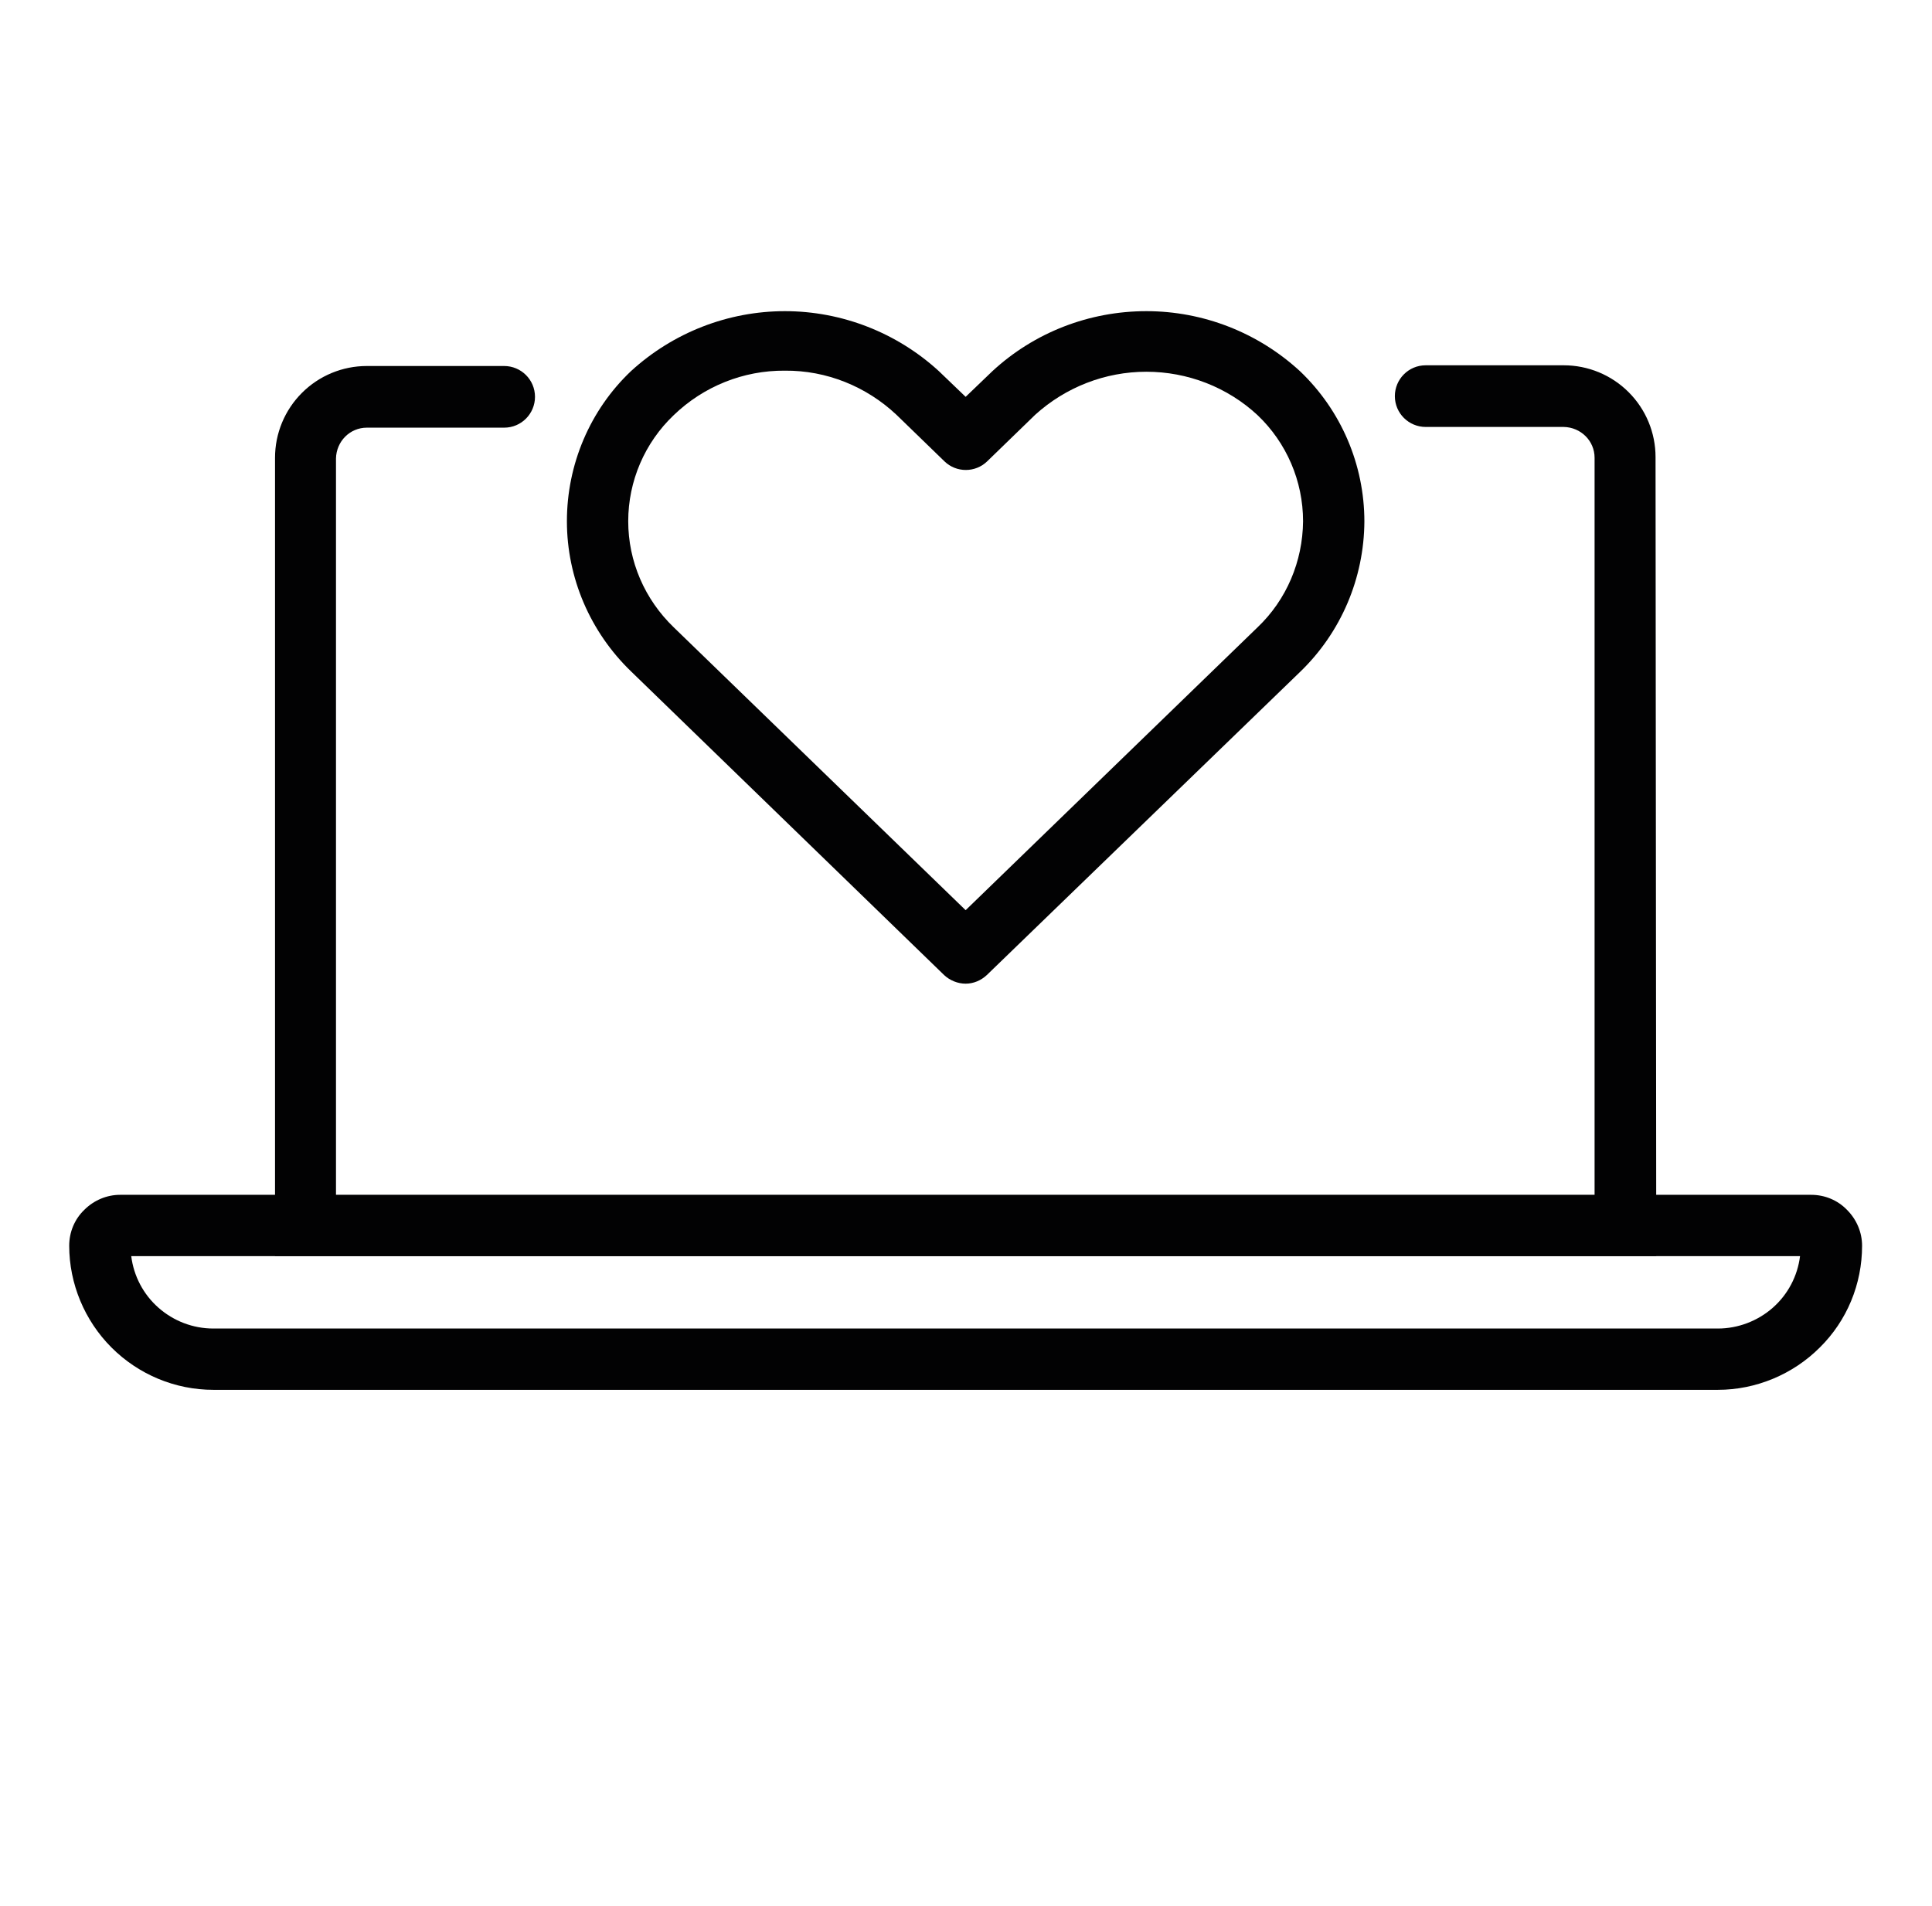
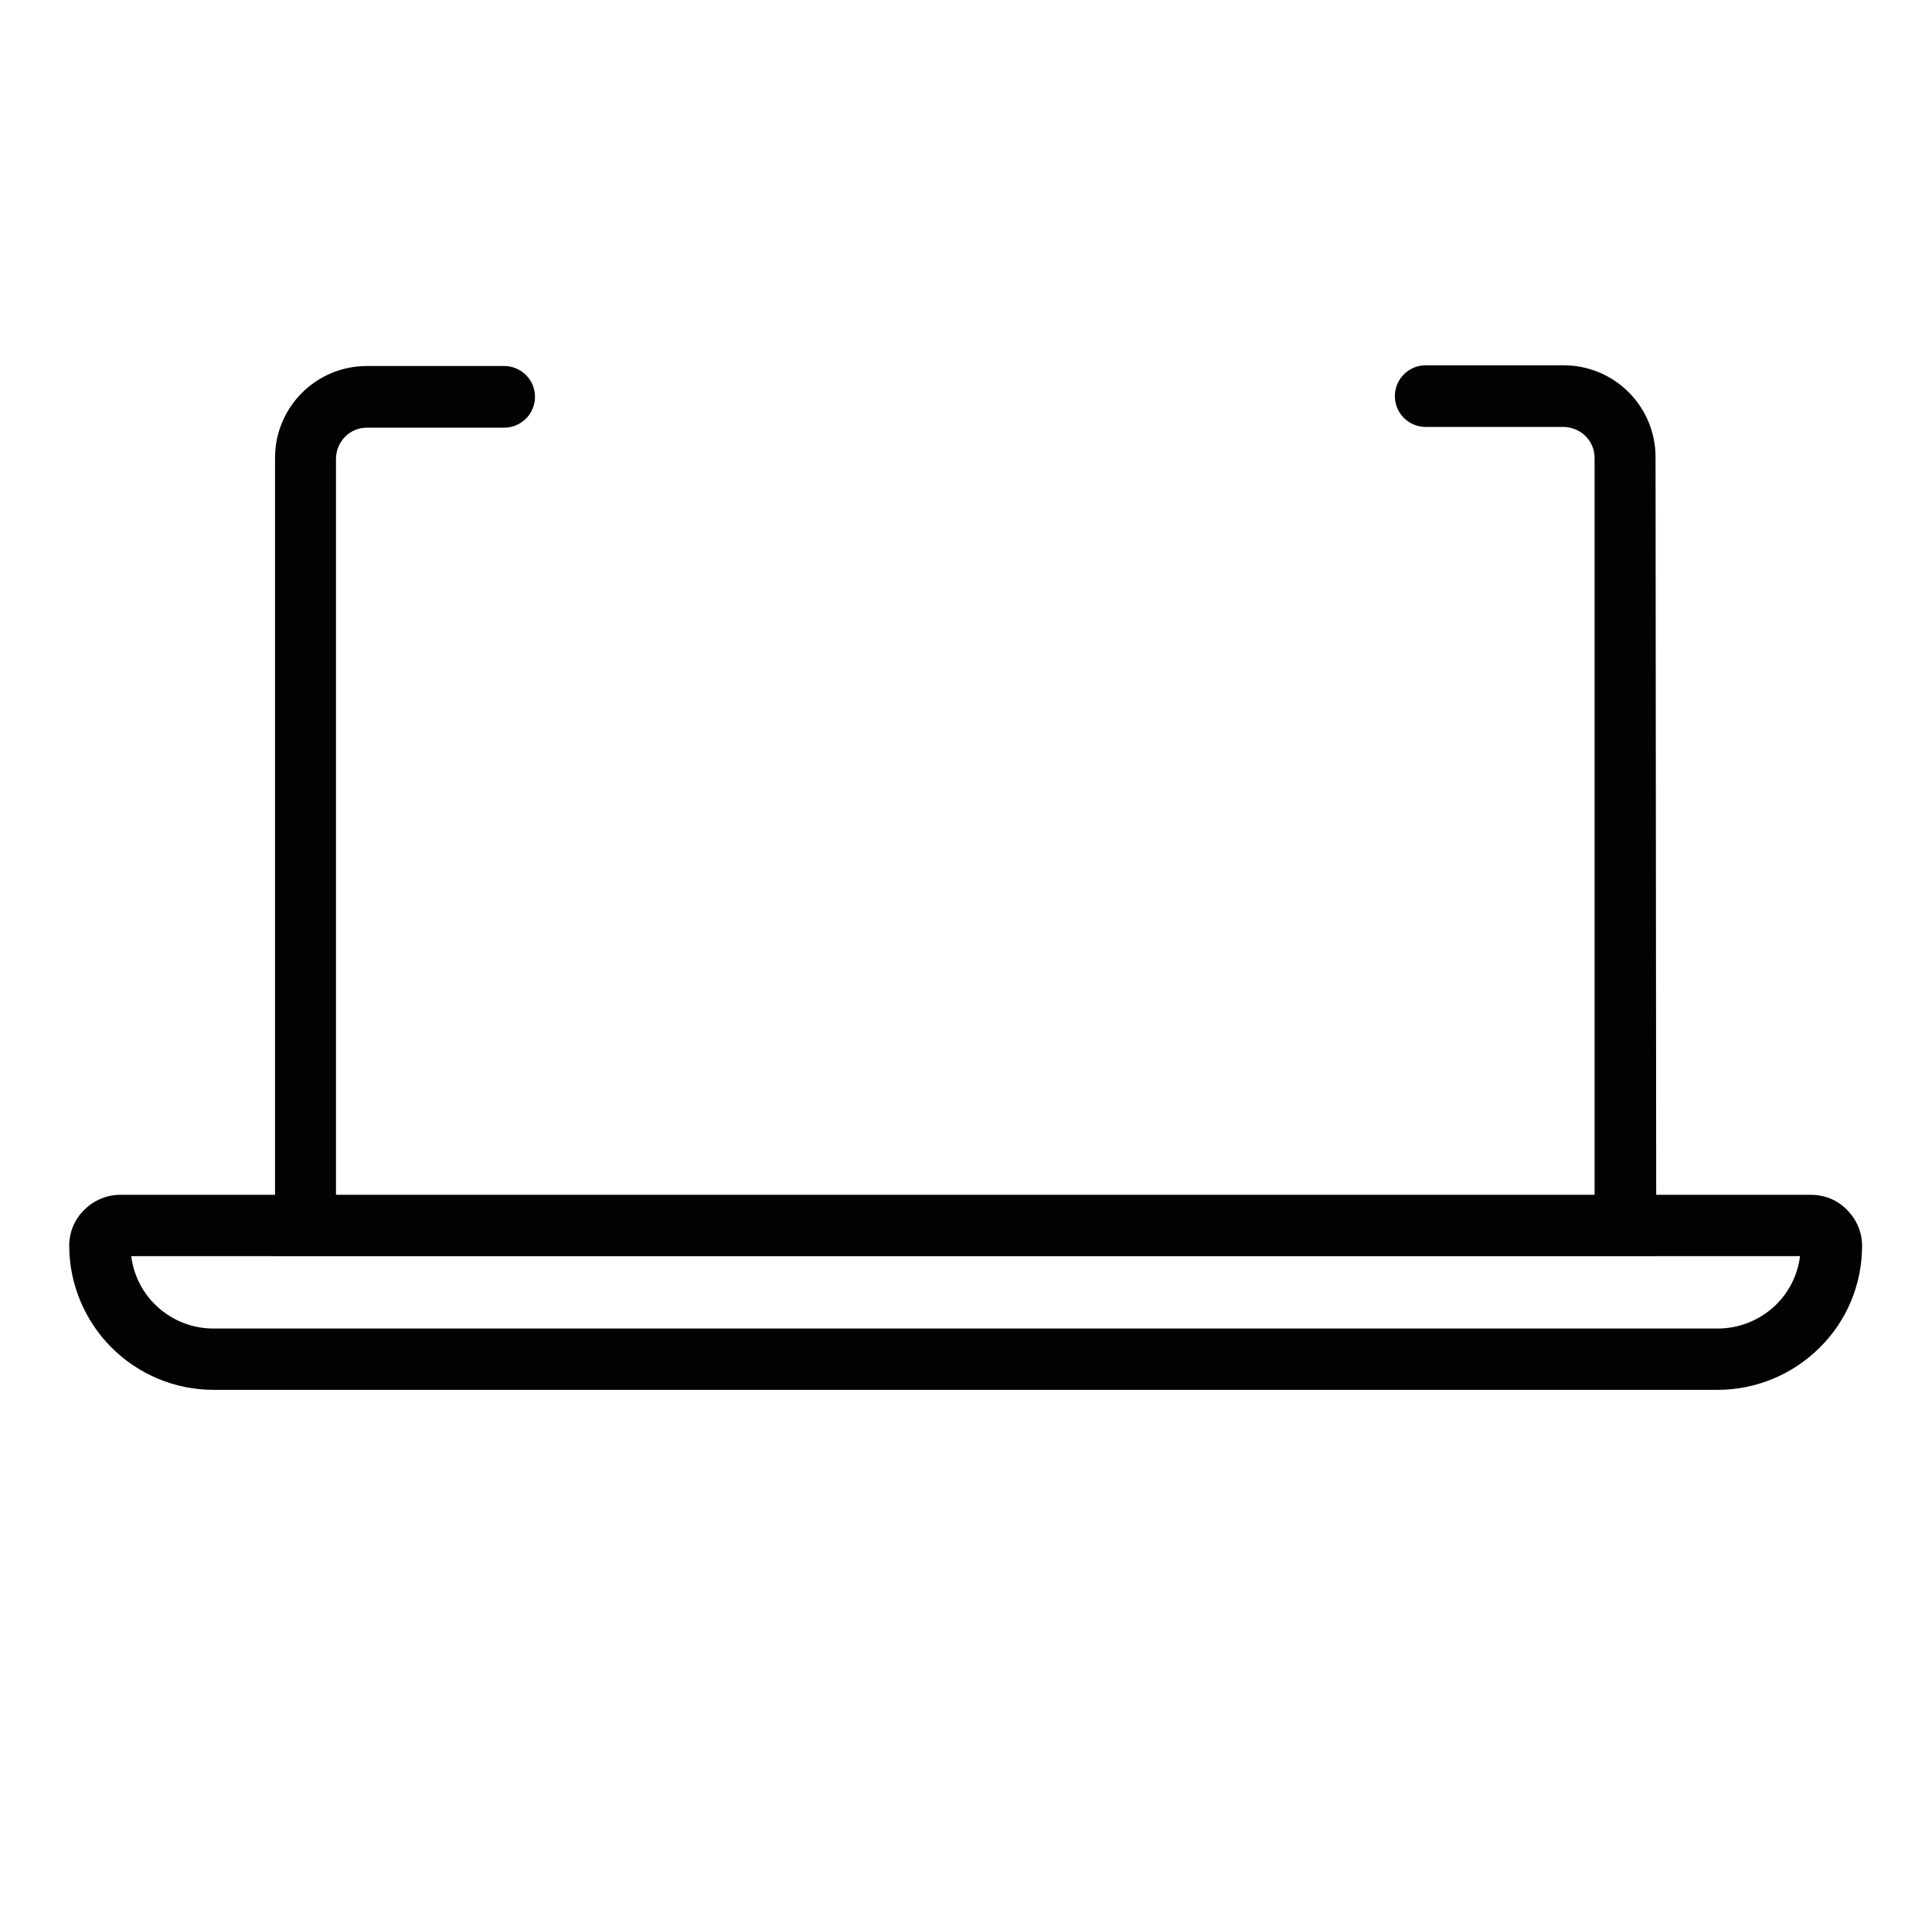
<svg xmlns="http://www.w3.org/2000/svg" version="1.1" id="Layer_1" x="0px" y="0px" viewBox="0 0 538.8 531.7" style="enable-background:new 0 0 538.8 531.7;" xml:space="preserve">
  <style type="text/css">
	.st0{fill:#020203;}
	.st1{fill-rule:evenodd;clip-rule:evenodd;fill:#020203;}
	.st2{fill:none;stroke:#020203;stroke-width:20;stroke-miterlimit:10;}
	.st3{fill:#010202;}
	.st4{fill:#FFFFFF;stroke:#020203;stroke-width:8.567;stroke-miterlimit:10;}
	.st5{fill:#FFFFFF;}
</style>
  <g>
    <path class="st0" d="M461.9,350.4H76.7V127.7c0-6.8,2.7-13.3,7.5-18.1c4.8-4.8,11.3-7.5,18.1-7.5h38.3c4.7,0,8.6,3.8,8.6,8.6   c0,4.7-3.8,8.6-8.6,8.6h-38.3c-4.7,0-8.5,3.8-8.6,8.6v205.5h351V127.7c0-4.7-3.8-8.5-8.6-8.6h-38.5c-4.7,0-8.6-3.8-8.6-8.6   c0-4.7,3.8-8.6,8.6-8.6h38.5h0c6.8,0,13.3,2.7,18.1,7.5c4.8,4.8,7.5,11.3,7.5,18.1L461.9,350.4z" />
    <path class="st0" d="M479.1,387.7H59.5c-10.7,0-20.9-4.3-28.4-11.8c-7.5-7.5-11.8-17.8-11.8-28.4c0-3.8,1.5-7.4,4.2-10   c2.7-2.7,6.3-4.2,10-4.2h471.6c3.8,0,7.4,1.5,10,4.2c2.7,2.7,4.2,6.3,4.2,10c0,10.7-4.2,20.9-11.8,28.4   C500,383.4,489.7,387.7,479.1,387.7L479.1,387.7z M36.6,350.4c0.7,5.6,3.4,10.7,7.6,14.4c4.2,3.7,9.6,5.8,15.3,5.8h419.6   c5.6,0,11.1-2.1,15.3-5.8c4.2-3.7,6.9-8.8,7.6-14.4H36.6z" />
-     <path class="st0" d="M269.3,274.4c-2.2,0-4.4-0.9-6-2.4L176,187.3c-11.4-11-17.9-26.1-17.9-41.9c0-15.8,6.4-31,17.9-41.9   c11.7-10.7,27-16.7,42.9-16.7c15.9,0,31.2,6,42.9,16.7l7.5,7.2l7.5-7.2c11.7-10.8,27-16.7,42.9-16.7c15.9,0,31.2,6,42.9,16.8   c11.4,10.9,17.9,26,17.9,41.9c-0.1,15.8-6.5,30.9-17.9,41.9L275.2,272h0C273.6,273.5,271.5,274.4,269.3,274.4L269.3,274.4z    M218.9,103.4c-11.6-0.1-22.7,4.4-31,12.4c-8.1,7.7-12.7,18.4-12.7,29.6c0,11.2,4.6,21.8,12.7,29.6l81.4,78.9l81.4-78.9   c8.1-7.7,12.6-18.4,12.7-29.6c0-11.2-4.6-21.9-12.7-29.6c-8.4-7.8-19.5-12.1-31-12.1c-11.5,0-22.5,4.3-31,12l0,0l-13.4,13   c-3.3,3.2-8.6,3.2-11.9,0l-13.4-13C241.6,107.8,230.5,103.3,218.9,103.4L218.9,103.4z" />
  </g>
</svg>